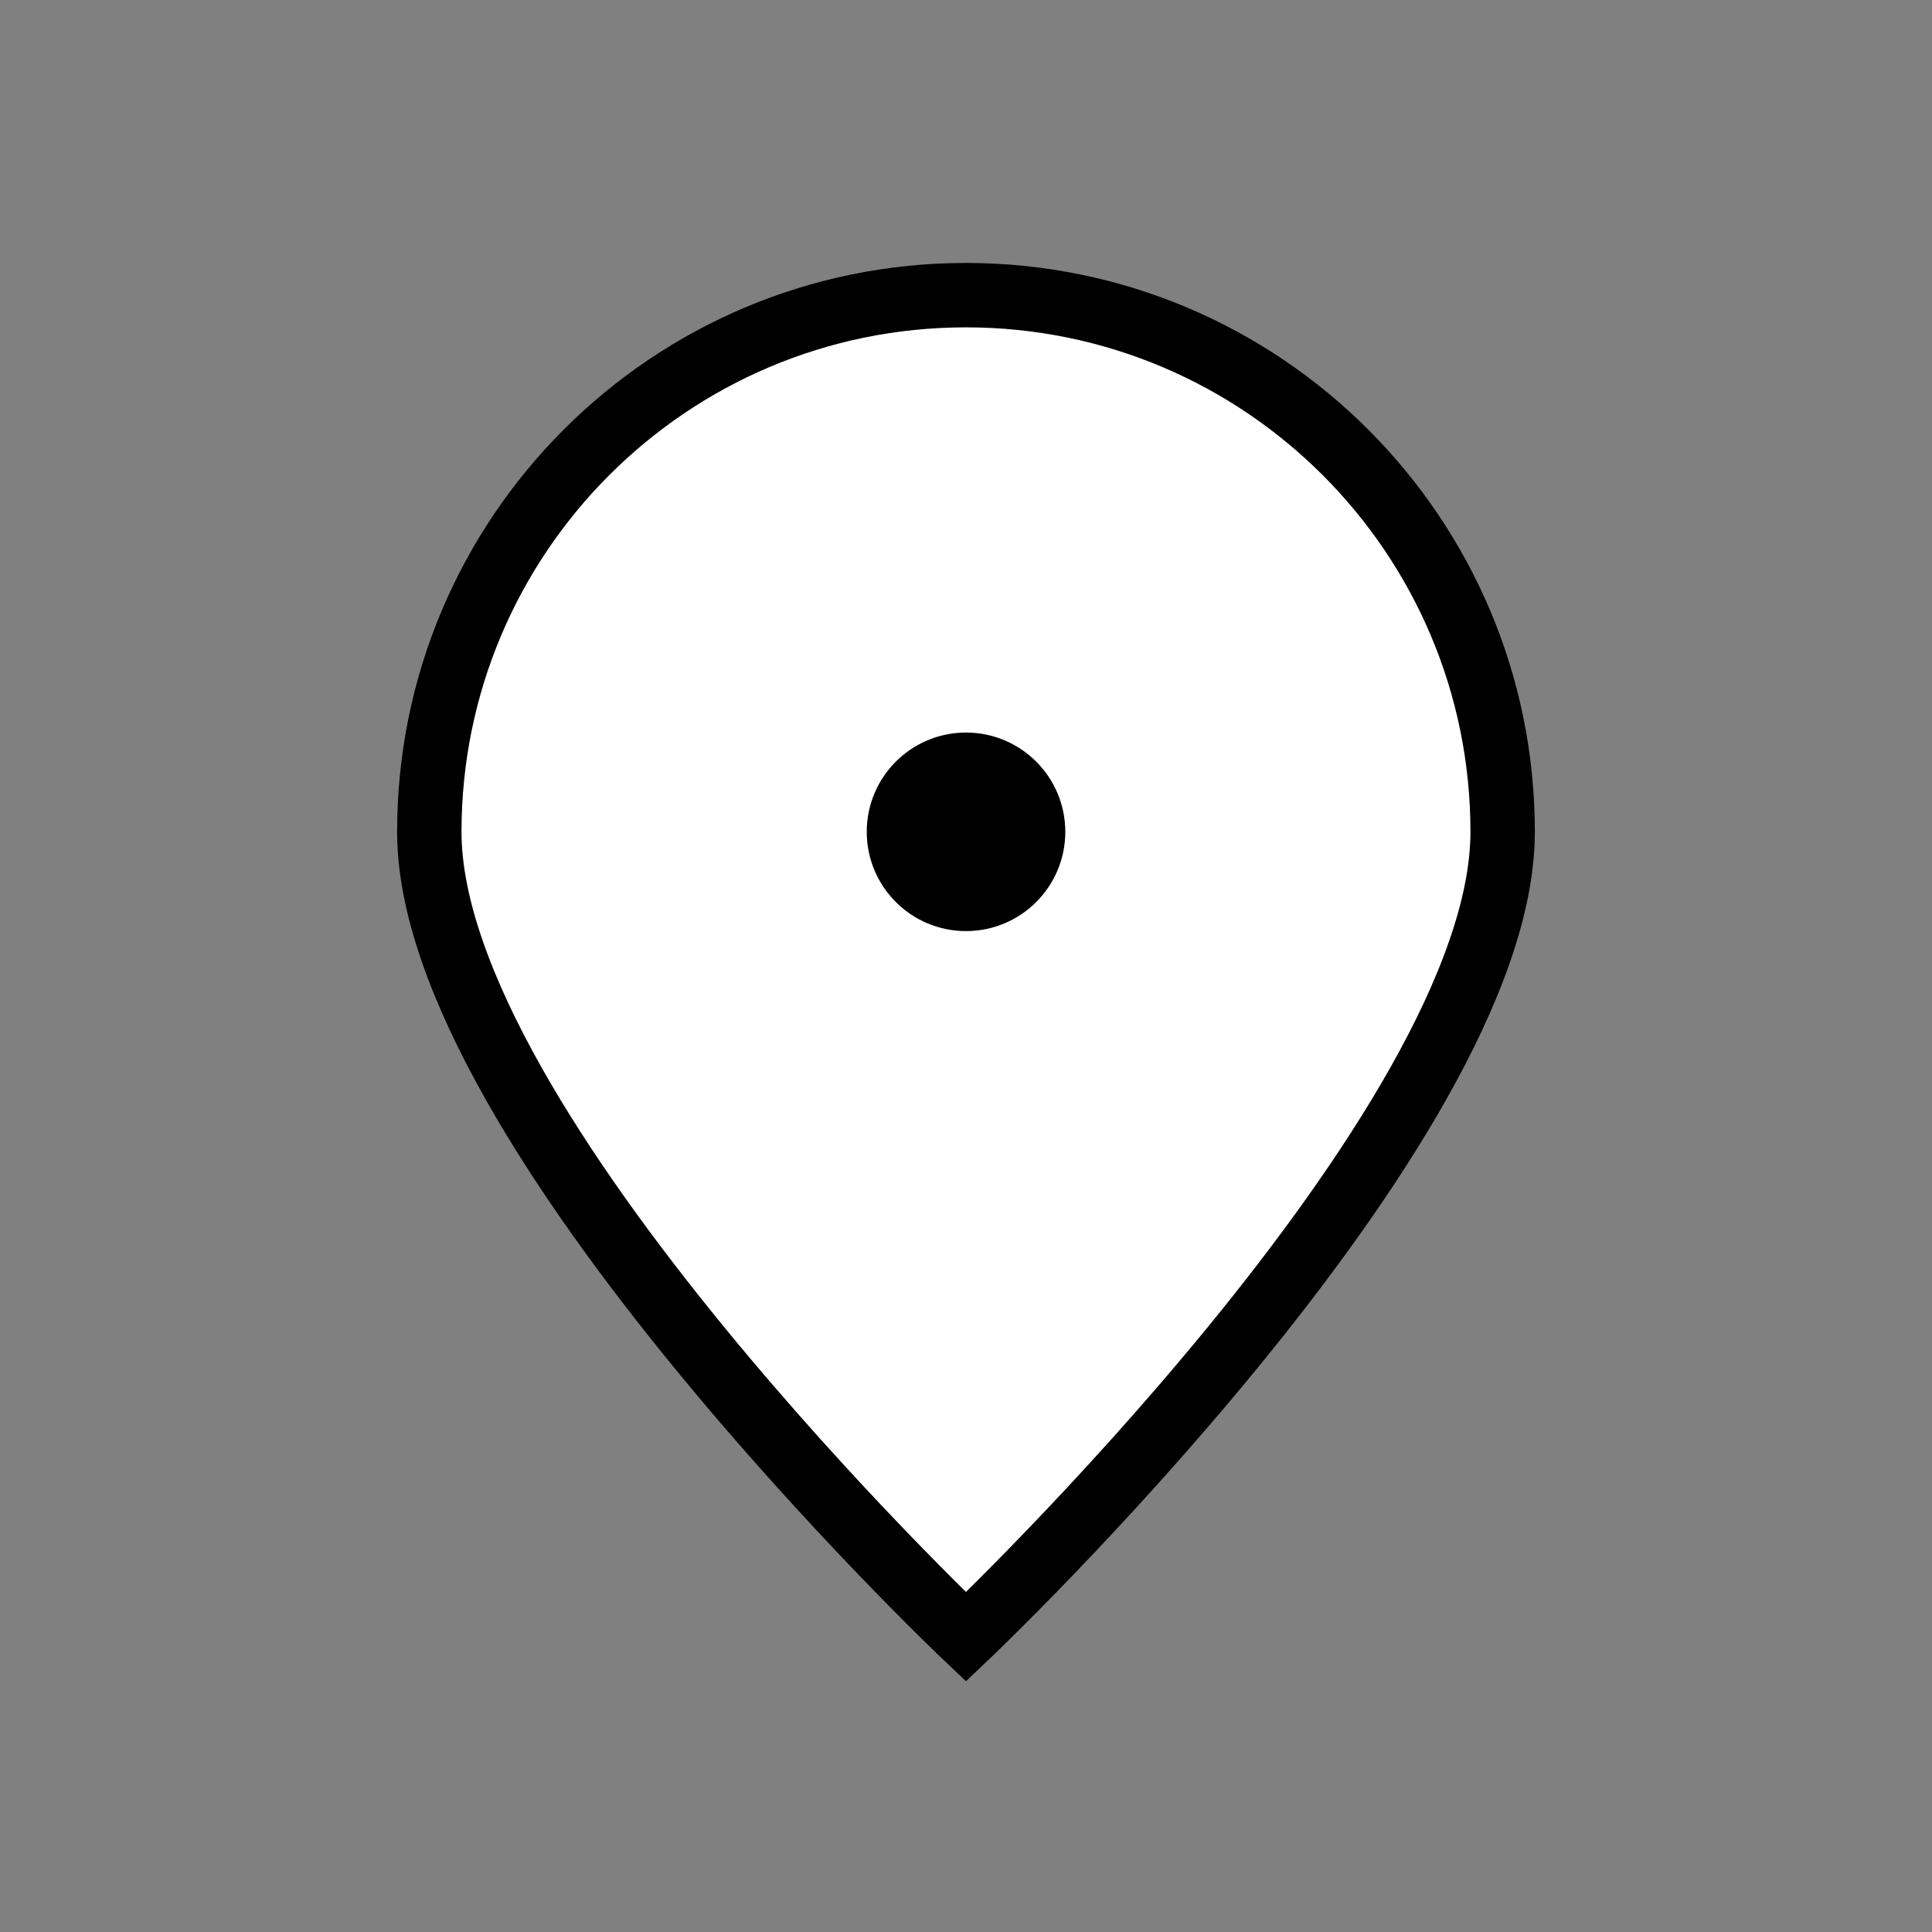
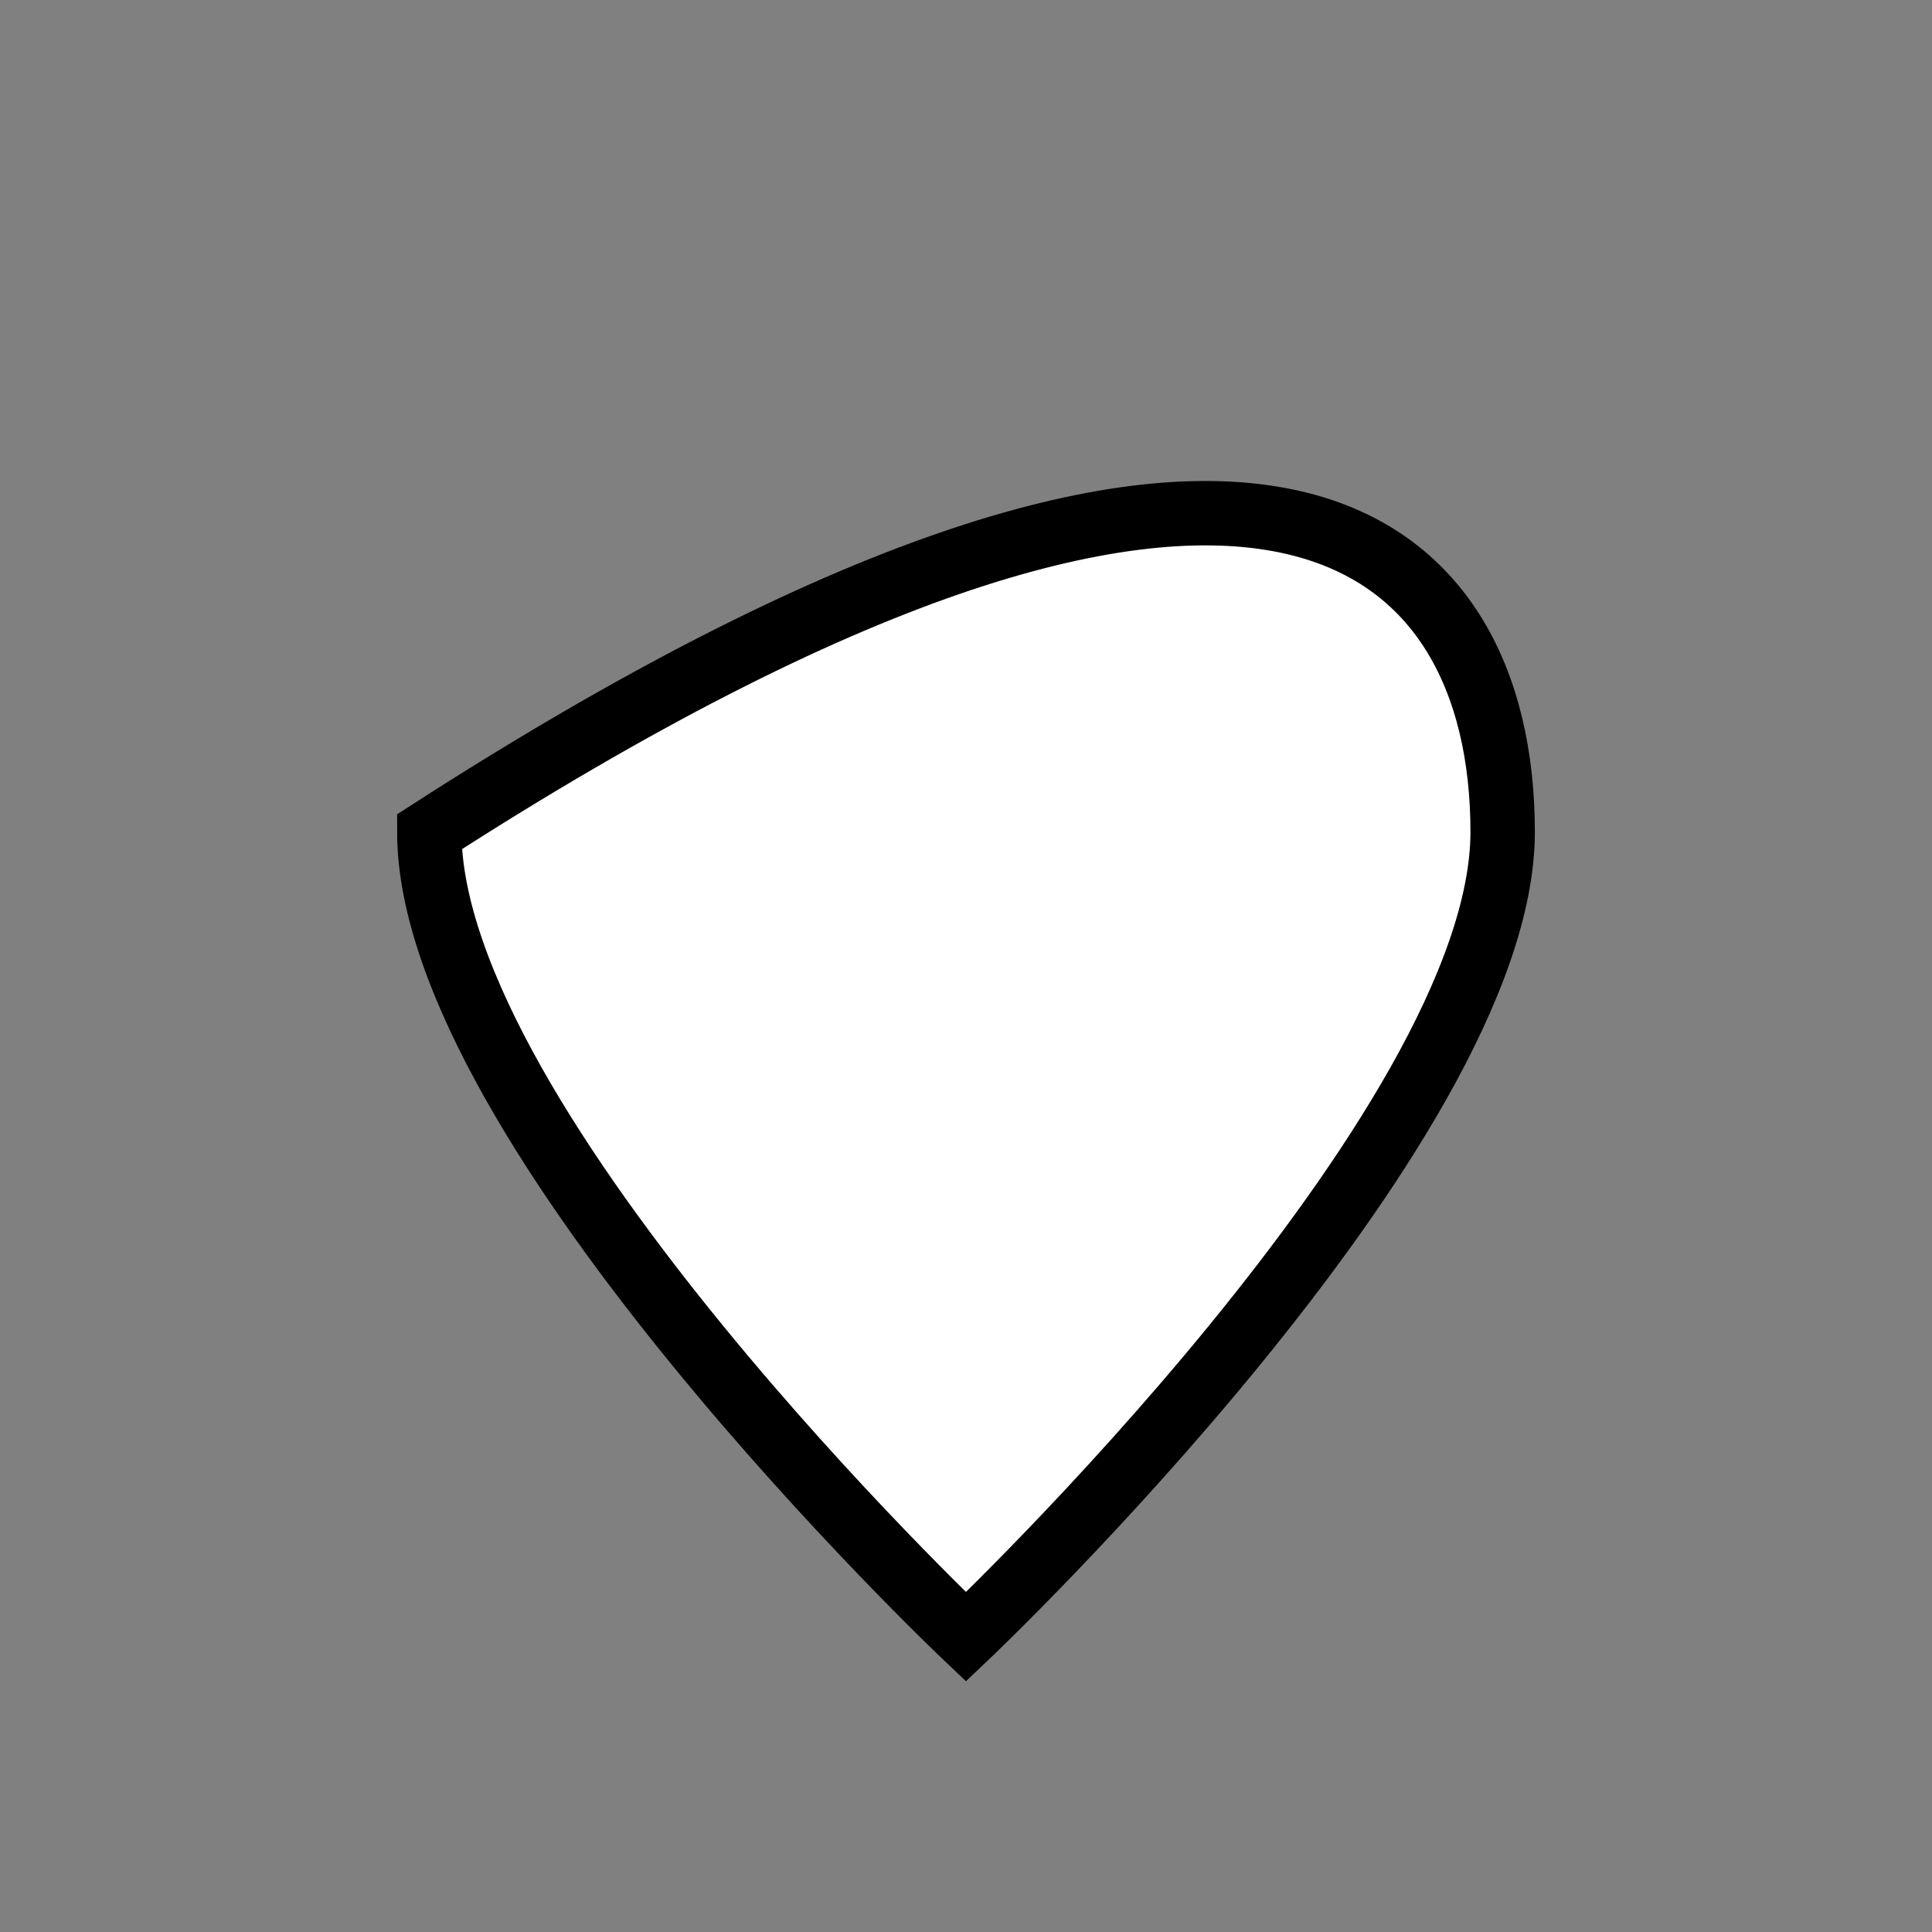
<svg xmlns="http://www.w3.org/2000/svg" width="48" height="48" viewBox="0 0 48 48" fill="none">
  <rect x="0" y="0" width="48" height="48" fill="#808080" stroke="none" />
-   <path d="M37.333 20.667C37.333 28.031 23.999 40.667 23.999 40.667C23.999 40.667 10.666 28.031 10.666 20.667C10.666 13.303 16.636 7.333 23.999 7.333C31.363 7.333 37.333 13.303 37.333 20.667Z" fill="white" stroke="#1C2024" style="fill:white;fill-opacity:1;stroke:#1C2024;stroke:color(display-p3 0.11 0.126 0.141);stroke-opacity:1;" stroke-width="1.6" />
-   <path d="M24.001 22.333C24.921 22.333 25.667 21.587 25.667 20.667C25.667 19.746 24.921 19 24.001 19C23.08 19 22.334 19.746 22.334 20.667C22.334 21.587 23.08 22.333 24.001 22.333Z" fill="#1C2024" stroke="#1C2024" style="fill:#1C2024;fill:color(display-p3 0.11 0.126 0.141);fill-opacity:1;stroke:#1C2024;stroke:color(display-p3 0.11 0.126 0.141);stroke-opacity:1;" stroke-width="1.6" stroke-linecap="round" stroke-linejoin="round" />
+   <path d="M37.333 20.667C37.333 28.031 23.999 40.667 23.999 40.667C23.999 40.667 10.666 28.031 10.666 20.667C31.363 7.333 37.333 13.303 37.333 20.667Z" fill="white" stroke="#1C2024" style="fill:white;fill-opacity:1;stroke:#1C2024;stroke:color(display-p3 0.11 0.126 0.141);stroke-opacity:1;" stroke-width="1.6" />
</svg>